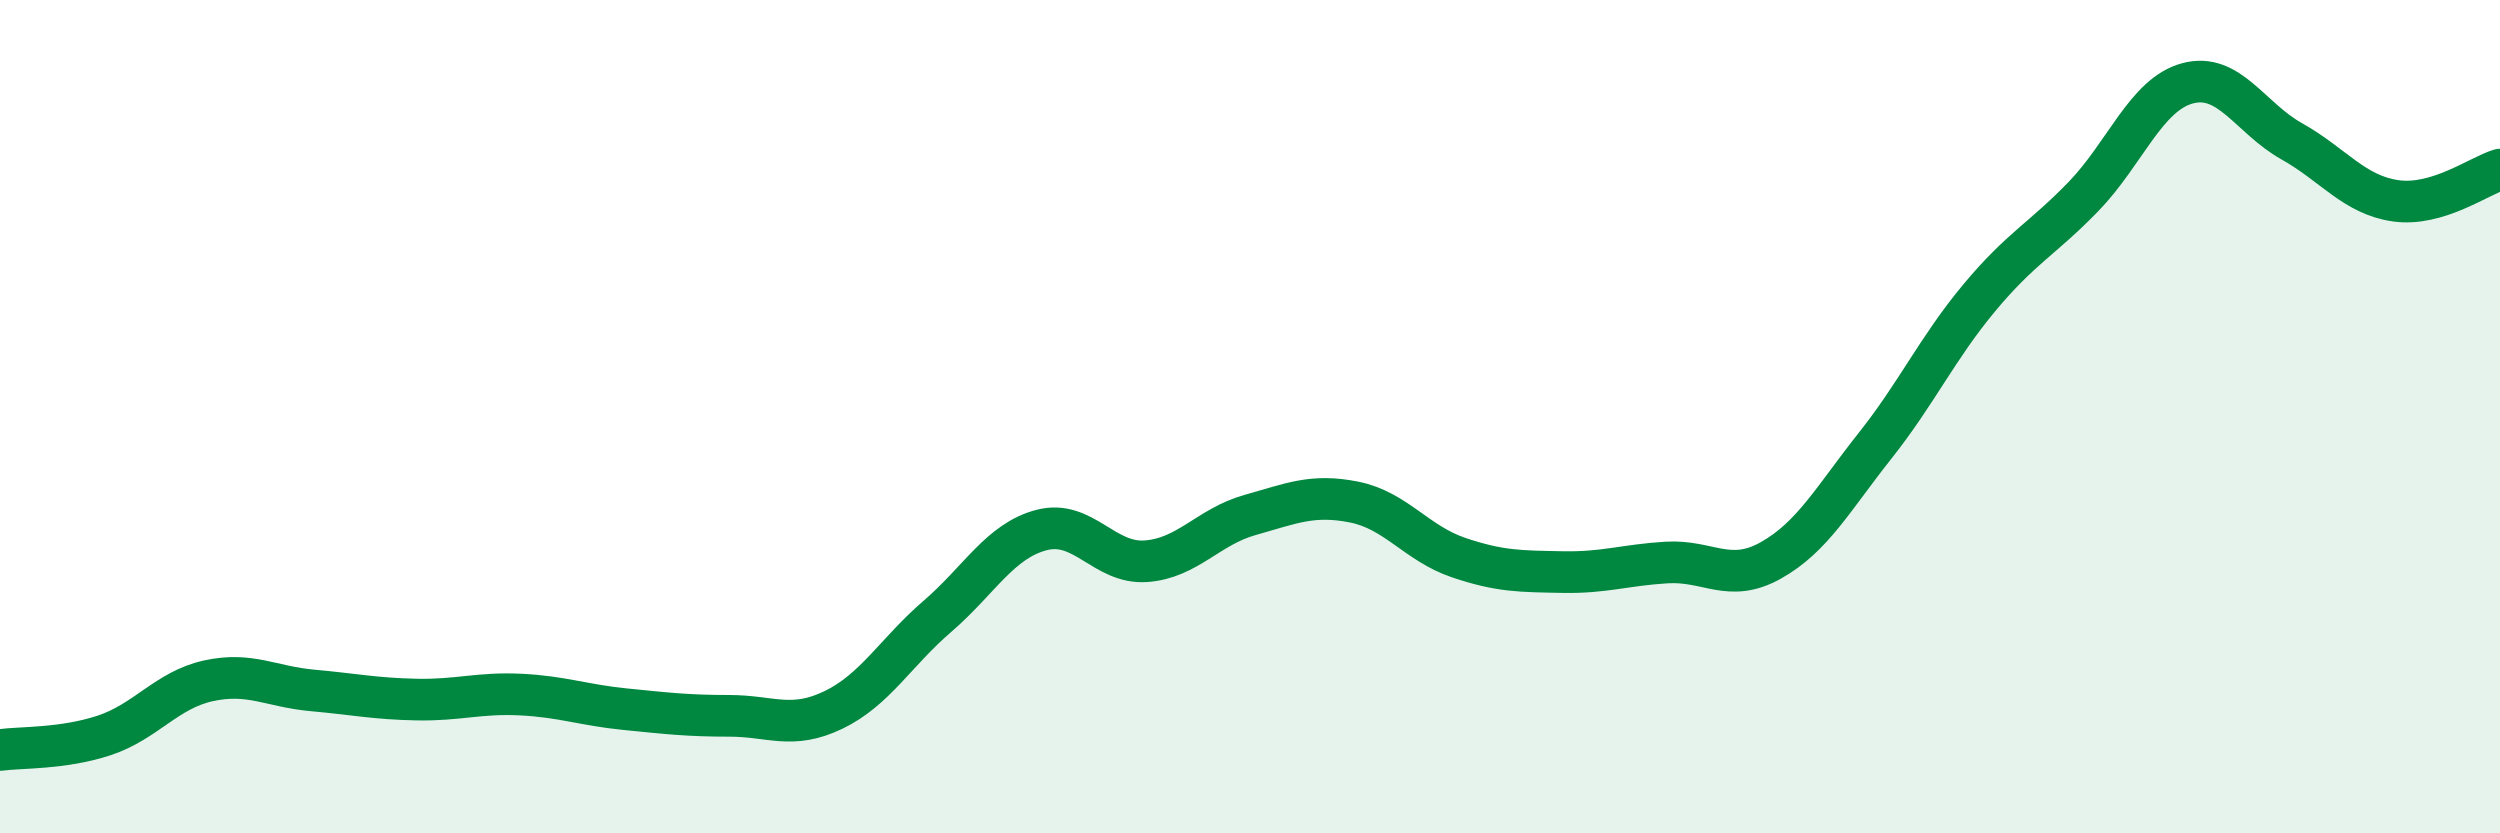
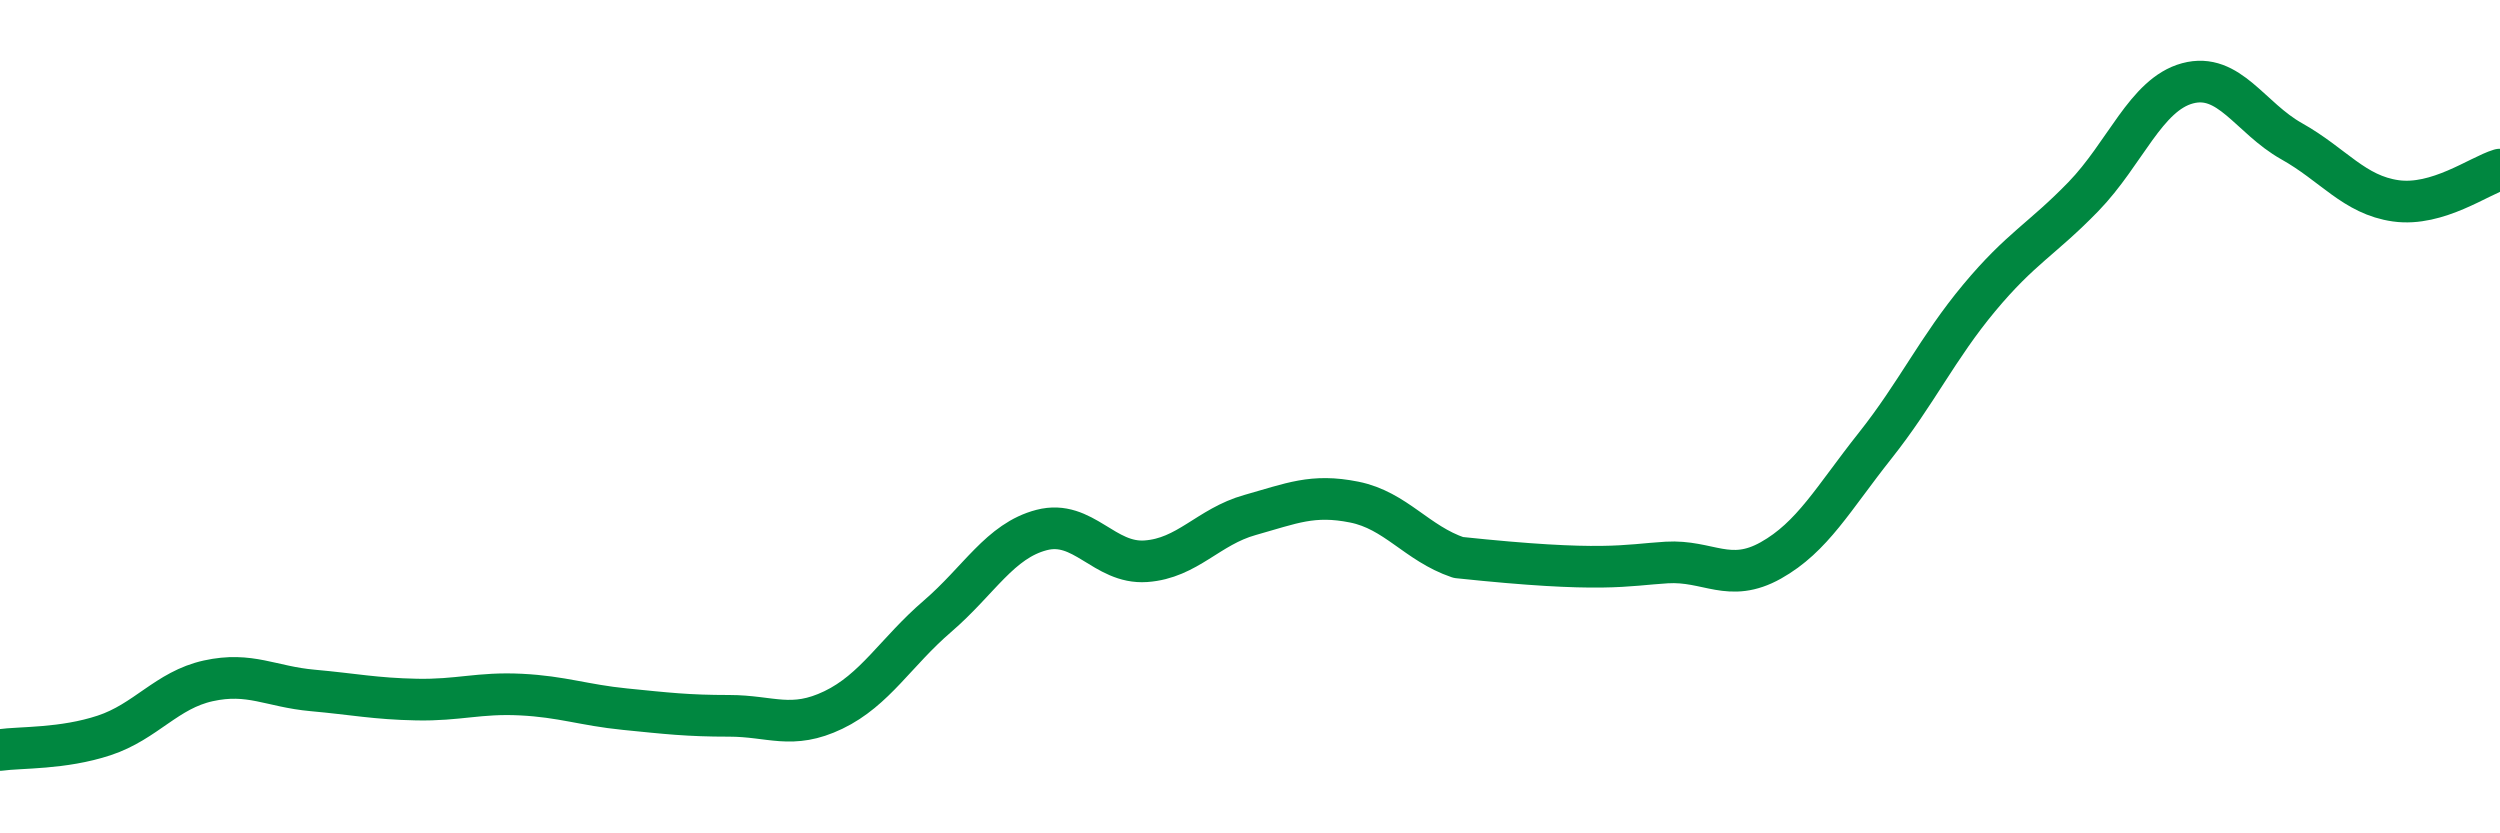
<svg xmlns="http://www.w3.org/2000/svg" width="60" height="20" viewBox="0 0 60 20">
-   <path d="M 0,18 C 0.5,17.93 1.5,17.98 2.5,17.65 C 3.5,17.32 4,16.56 5,16.34 C 6,16.12 6.5,16.48 7.5,16.57 C 8.5,16.66 9,16.77 10,16.79 C 11,16.81 11.5,16.62 12.5,16.67 C 13.5,16.72 14,16.92 15,17.02 C 16,17.12 16.5,17.18 17.5,17.18 C 18.5,17.18 19,17.52 20,17.04 C 21,16.56 21.5,15.65 22.5,14.79 C 23.5,13.93 24,12.98 25,12.72 C 26,12.46 26.5,13.54 27.5,13.47 C 28.5,13.4 29,12.64 30,12.36 C 31,12.08 31.5,11.85 32.5,12.05 C 33.5,12.25 34,13.04 35,13.38 C 36,13.72 36.5,13.71 37.5,13.73 C 38.5,13.75 39,13.56 40,13.5 C 41,13.44 41.5,14.01 42.5,13.45 C 43.5,12.89 44,11.96 45,10.7 C 46,9.44 46.5,8.35 47.5,7.15 C 48.5,5.95 49,5.75 50,4.72 C 51,3.69 51.5,2.27 52.5,2 C 53.5,1.73 54,2.83 55,3.39 C 56,3.95 56.5,4.68 57.5,4.82 C 58.5,4.96 59.5,4.22 60,4.07L60 20L0 20Z" fill="#008740" opacity="0.1" stroke-linecap="round" stroke-linejoin="round" />
-   <path d="M 0,18 C 0.5,17.93 1.5,17.98 2.5,17.65 C 3.5,17.32 4,16.56 5,16.34 C 6,16.12 6.5,16.48 7.5,16.57 C 8.5,16.66 9,16.77 10,16.79 C 11,16.81 11.5,16.62 12.5,16.67 C 13.5,16.72 14,16.92 15,17.02 C 16,17.12 16.5,17.18 17.5,17.18 C 18.5,17.18 19,17.52 20,17.04 C 21,16.56 21.5,15.65 22.5,14.79 C 23.5,13.93 24,12.98 25,12.72 C 26,12.46 26.5,13.54 27.5,13.47 C 28.5,13.4 29,12.64 30,12.36 C 31,12.08 31.5,11.85 32.5,12.05 C 33.5,12.25 34,13.04 35,13.38 C 36,13.72 36.5,13.71 37.5,13.73 C 38.5,13.75 39,13.56 40,13.5 C 41,13.44 41.5,14.01 42.5,13.45 C 43.5,12.89 44,11.96 45,10.7 C 46,9.44 46.5,8.35 47.5,7.15 C 48.5,5.95 49,5.75 50,4.72 C 51,3.69 51.5,2.27 52.5,2 C 53.5,1.73 54,2.83 55,3.39 C 56,3.95 56.5,4.68 57.5,4.82 C 58.5,4.96 59.5,4.22 60,4.07" stroke="#008740" stroke-width="1" fill="none" stroke-linecap="round" stroke-linejoin="round" />
+   <path d="M 0,18 C 0.5,17.93 1.5,17.98 2.5,17.65 C 3.5,17.32 4,16.56 5,16.34 C 6,16.12 6.5,16.48 7.5,16.57 C 8.5,16.66 9,16.77 10,16.79 C 11,16.81 11.5,16.62 12.5,16.67 C 13.5,16.72 14,16.92 15,17.02 C 16,17.12 16.5,17.18 17.5,17.18 C 18.5,17.18 19,17.52 20,17.04 C 21,16.56 21.5,15.65 22.5,14.79 C 23.5,13.93 24,12.98 25,12.72 C 26,12.46 26.5,13.54 27.5,13.47 C 28.5,13.4 29,12.64 30,12.36 C 31,12.08 31.5,11.85 32.5,12.05 C 33.5,12.25 34,13.04 35,13.38 C 38.5,13.75 39,13.56 40,13.5 C 41,13.44 41.5,14.01 42.5,13.45 C 43.5,12.89 44,11.96 45,10.7 C 46,9.44 46.5,8.35 47.5,7.15 C 48.5,5.95 49,5.75 50,4.72 C 51,3.69 51.5,2.27 52.5,2 C 53.5,1.73 54,2.83 55,3.39 C 56,3.95 56.5,4.68 57.5,4.82 C 58.5,4.96 59.5,4.22 60,4.07" stroke="#008740" stroke-width="1" fill="none" stroke-linecap="round" stroke-linejoin="round" />
</svg>